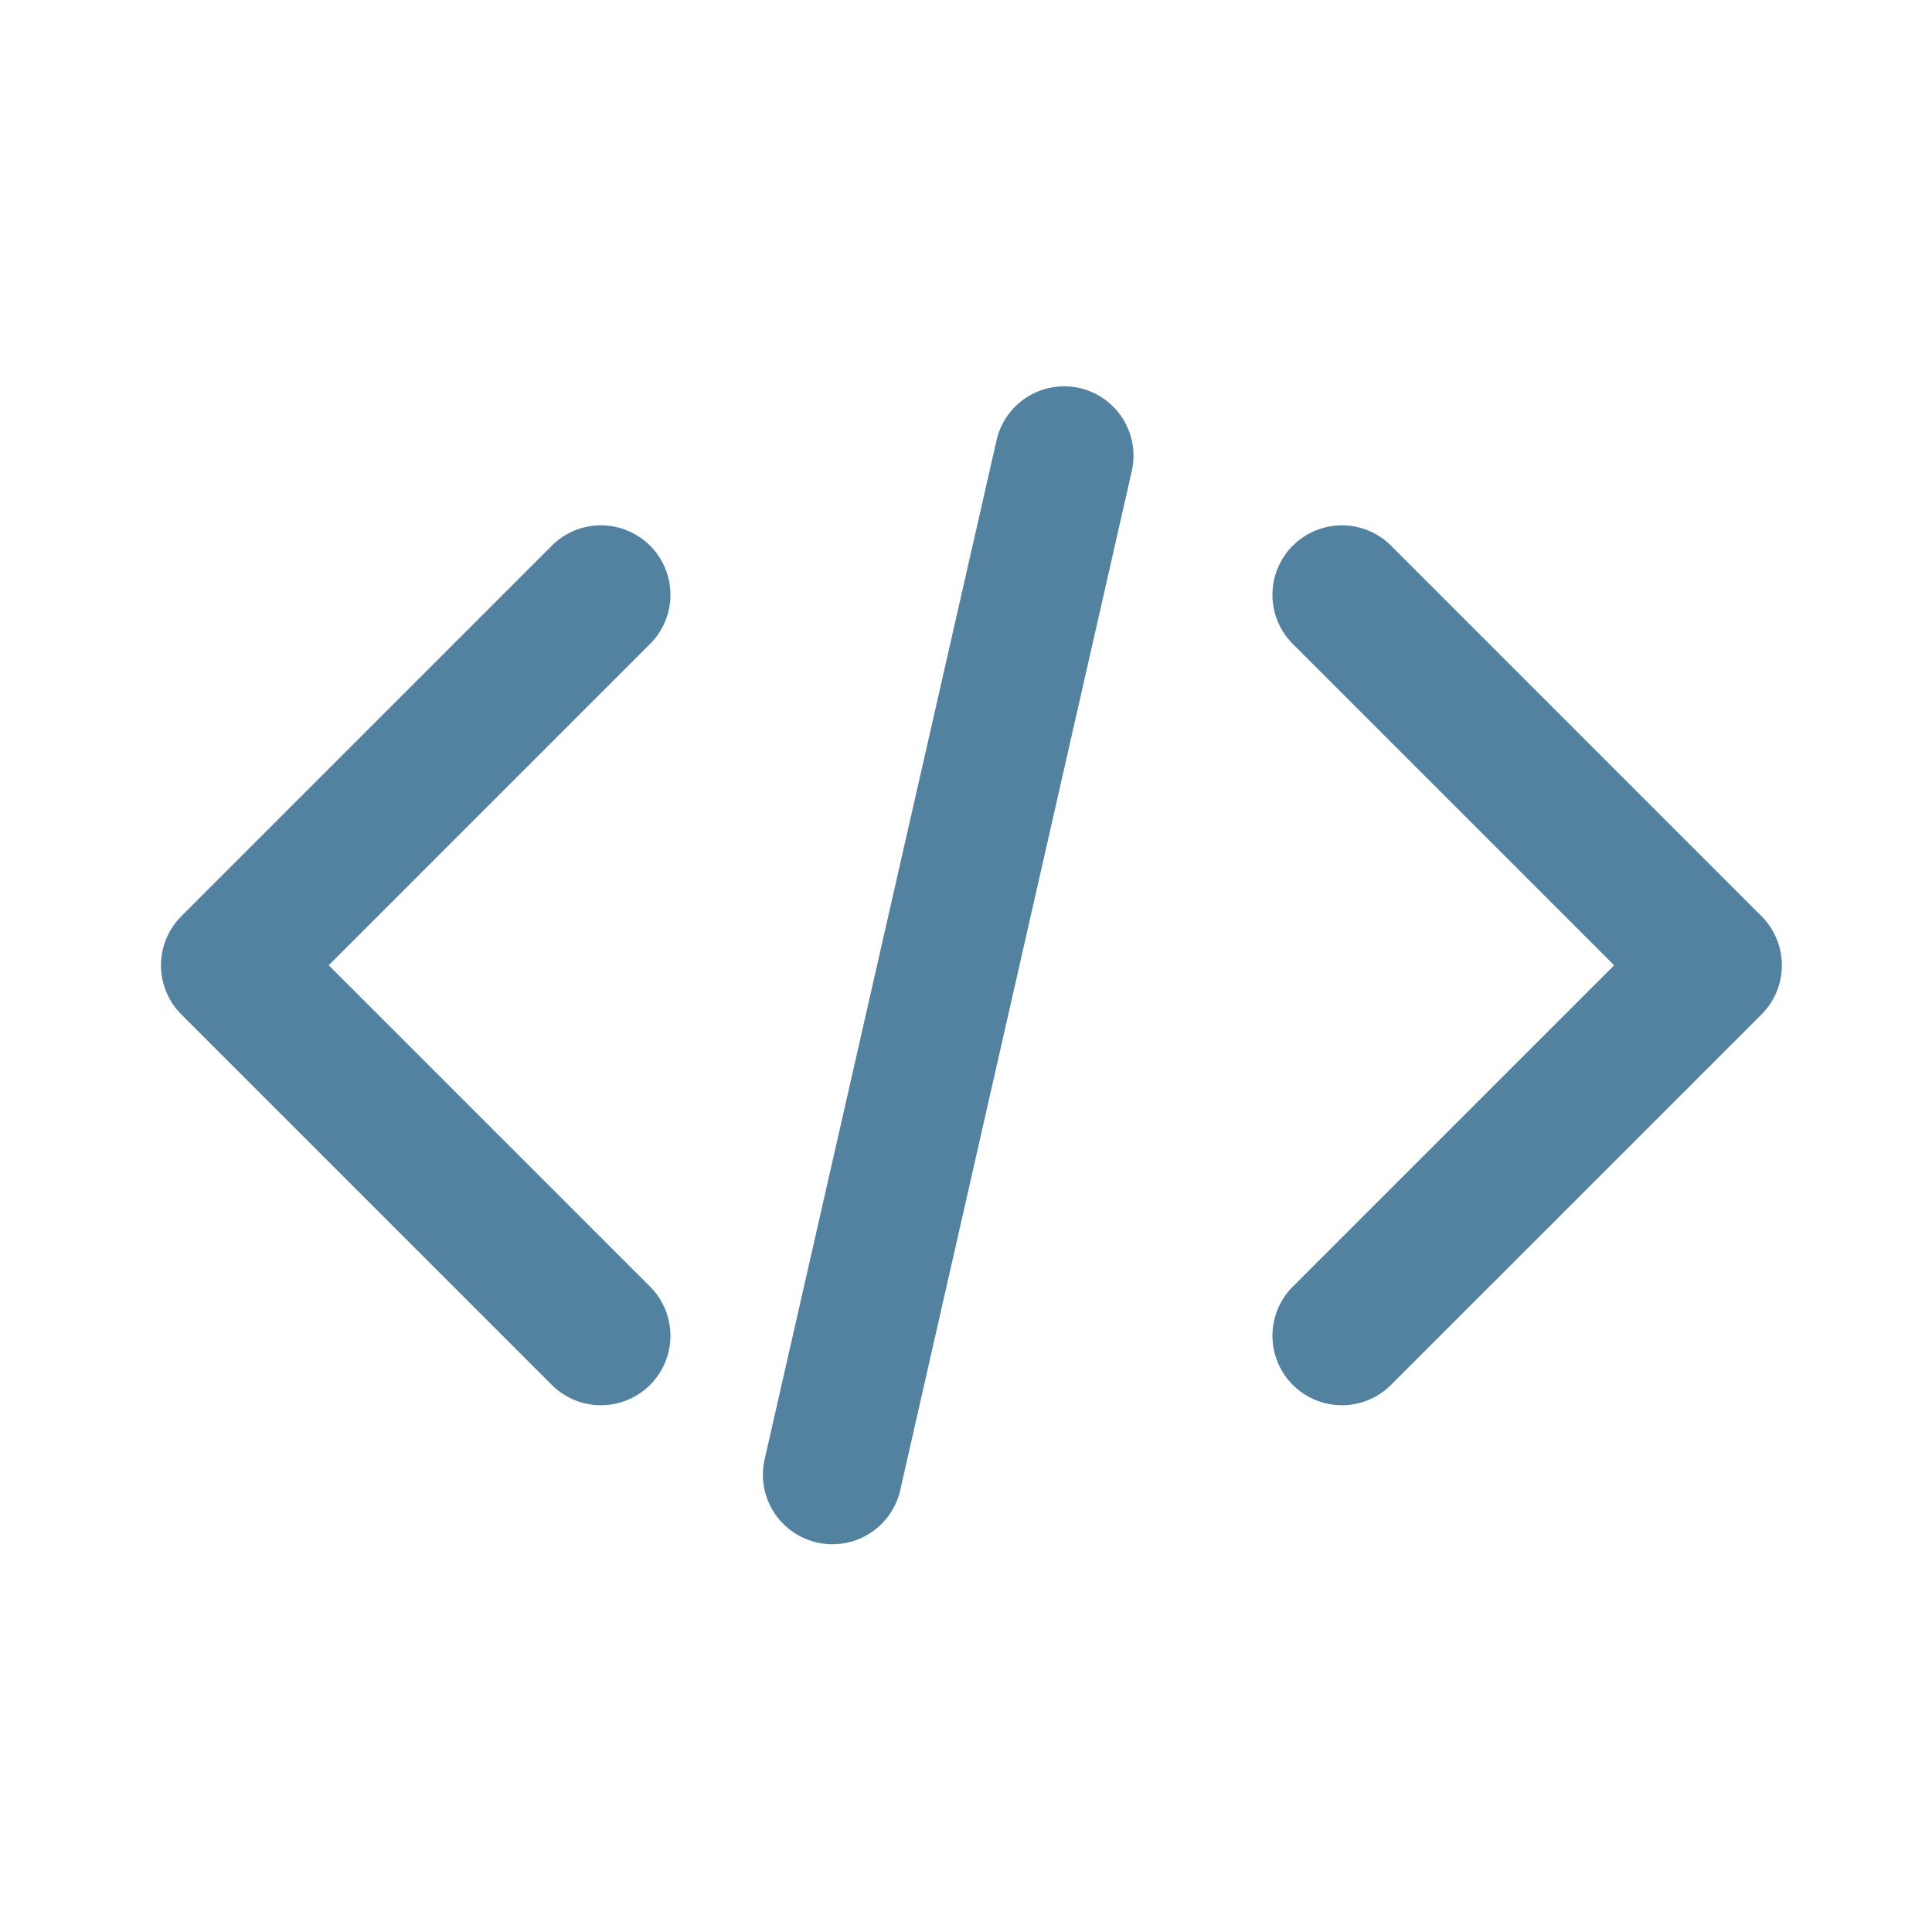
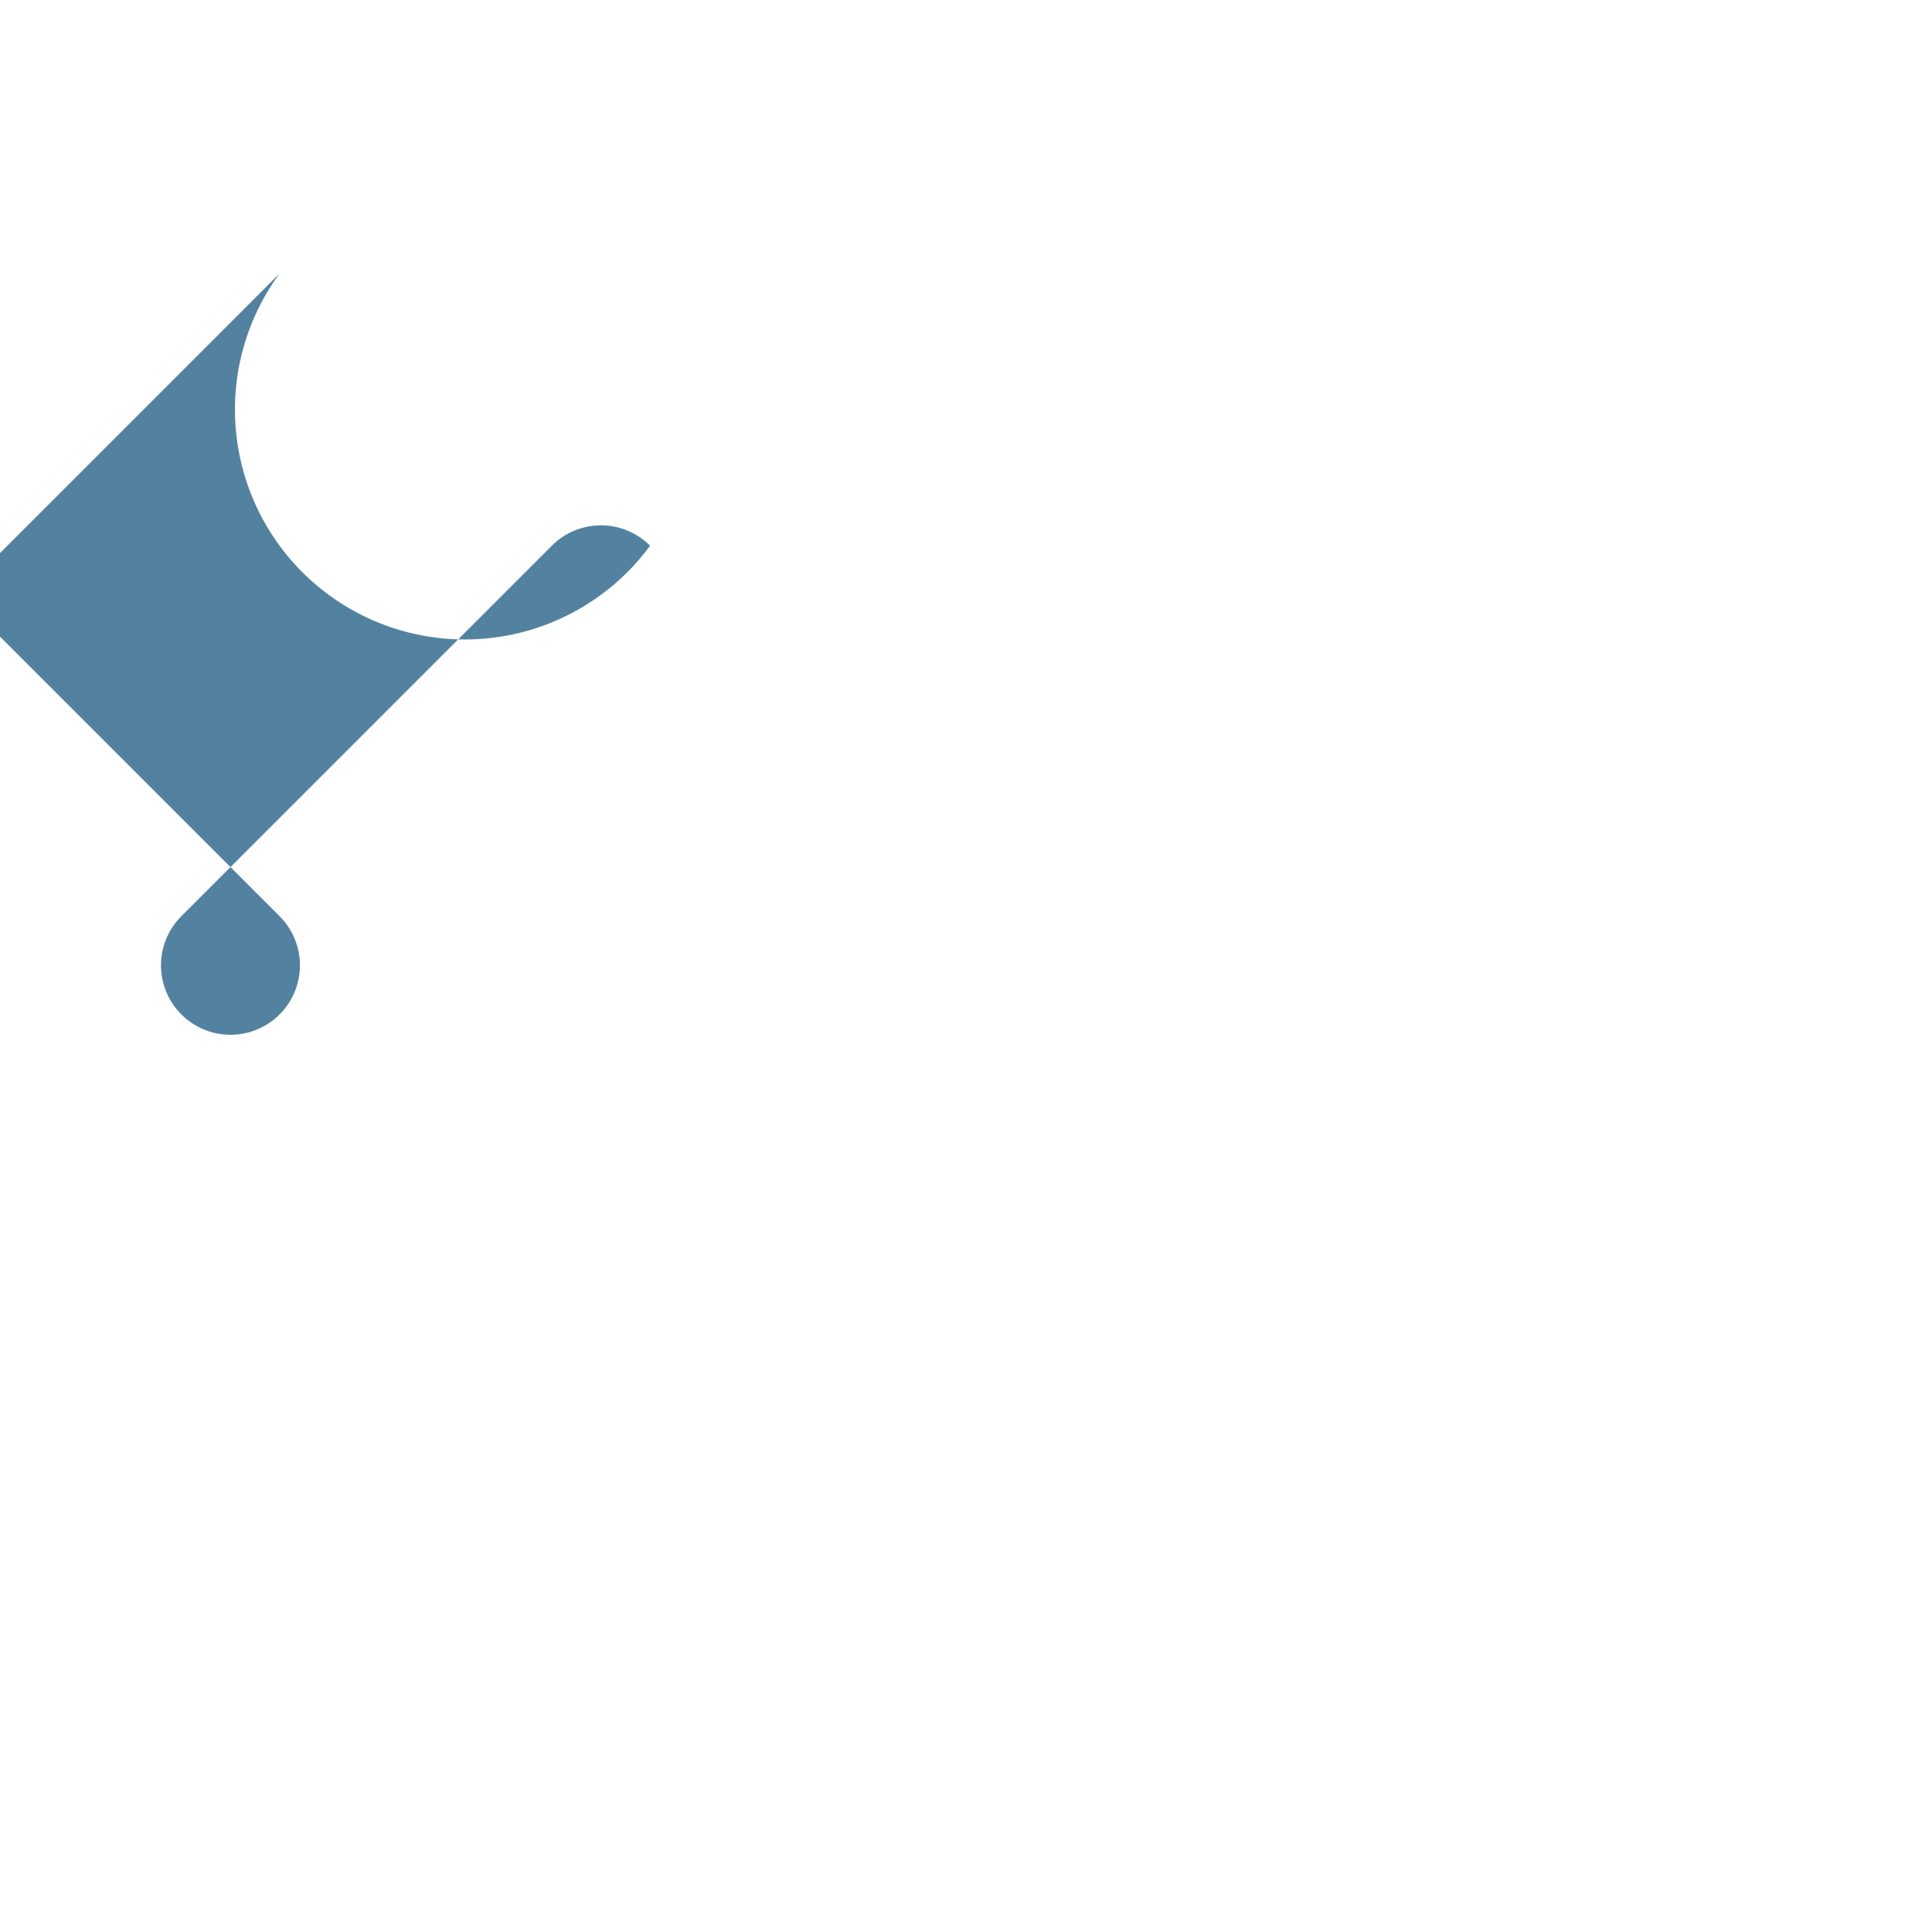
<svg xmlns="http://www.w3.org/2000/svg" width="60" height="60" viewBox="0 0 60 60">
  <defs>
    <clipPath id="clip-dt_cloud-native-application-aws">
      <rect width="60" height="60" />
    </clipPath>
  </defs>
  <g id="dt_cloud-native-application-aws" clip-path="url(#clip-dt_cloud-native-application-aws)">
    <g id="noun-development-5402474" transform="translate(1.75 6.25)">
-       <path id="Path_3682" data-name="Path 3682" d="M15.882,7.882a2.157,2.157,0,0,1,3.051,0L30.438,19.388a2.157,2.157,0,0,1,0,3.051L18.933,33.944a2.157,2.157,0,1,1-3.051-3.051l9.98-9.98-9.98-9.98A2.157,2.157,0,0,1,15.882,7.882Z" transform="translate(22.517 2.815)" fill="#5382a1" fill-rule="evenodd" />
-       <path id="Path_3683" data-name="Path 3683" d="M18.439,7.882a2.157,2.157,0,0,0-3.051,0L3.882,19.388a2.157,2.157,0,0,0,0,3.051L15.388,33.944a2.157,2.157,0,1,0,3.051-3.051l-9.98-9.98,9.98-9.98A2.157,2.157,0,0,0,18.439,7.882Z" transform="translate(0 2.815)" fill="#5382a1" fill-rule="evenodd" />
-       <path id="Path_3684" data-name="Path 3684" d="M19.577,5.8A2.157,2.157,0,0,1,21.2,8.386L14.011,40.027A2.157,2.157,0,1,1,9.8,39.07L17,7.43A2.157,2.157,0,0,1,19.577,5.8Z" transform="translate(12.197 0)" fill="#5382a1" fill-rule="evenodd" />
+       <path id="Path_3683" data-name="Path 3683" d="M18.439,7.882a2.157,2.157,0,0,0-3.051,0L3.882,19.388a2.157,2.157,0,0,0,0,3.051a2.157,2.157,0,1,0,3.051-3.051l-9.98-9.98,9.98-9.98A2.157,2.157,0,0,0,18.439,7.882Z" transform="translate(0 2.815)" fill="#5382a1" fill-rule="evenodd" />
    </g>
  </g>
</svg>